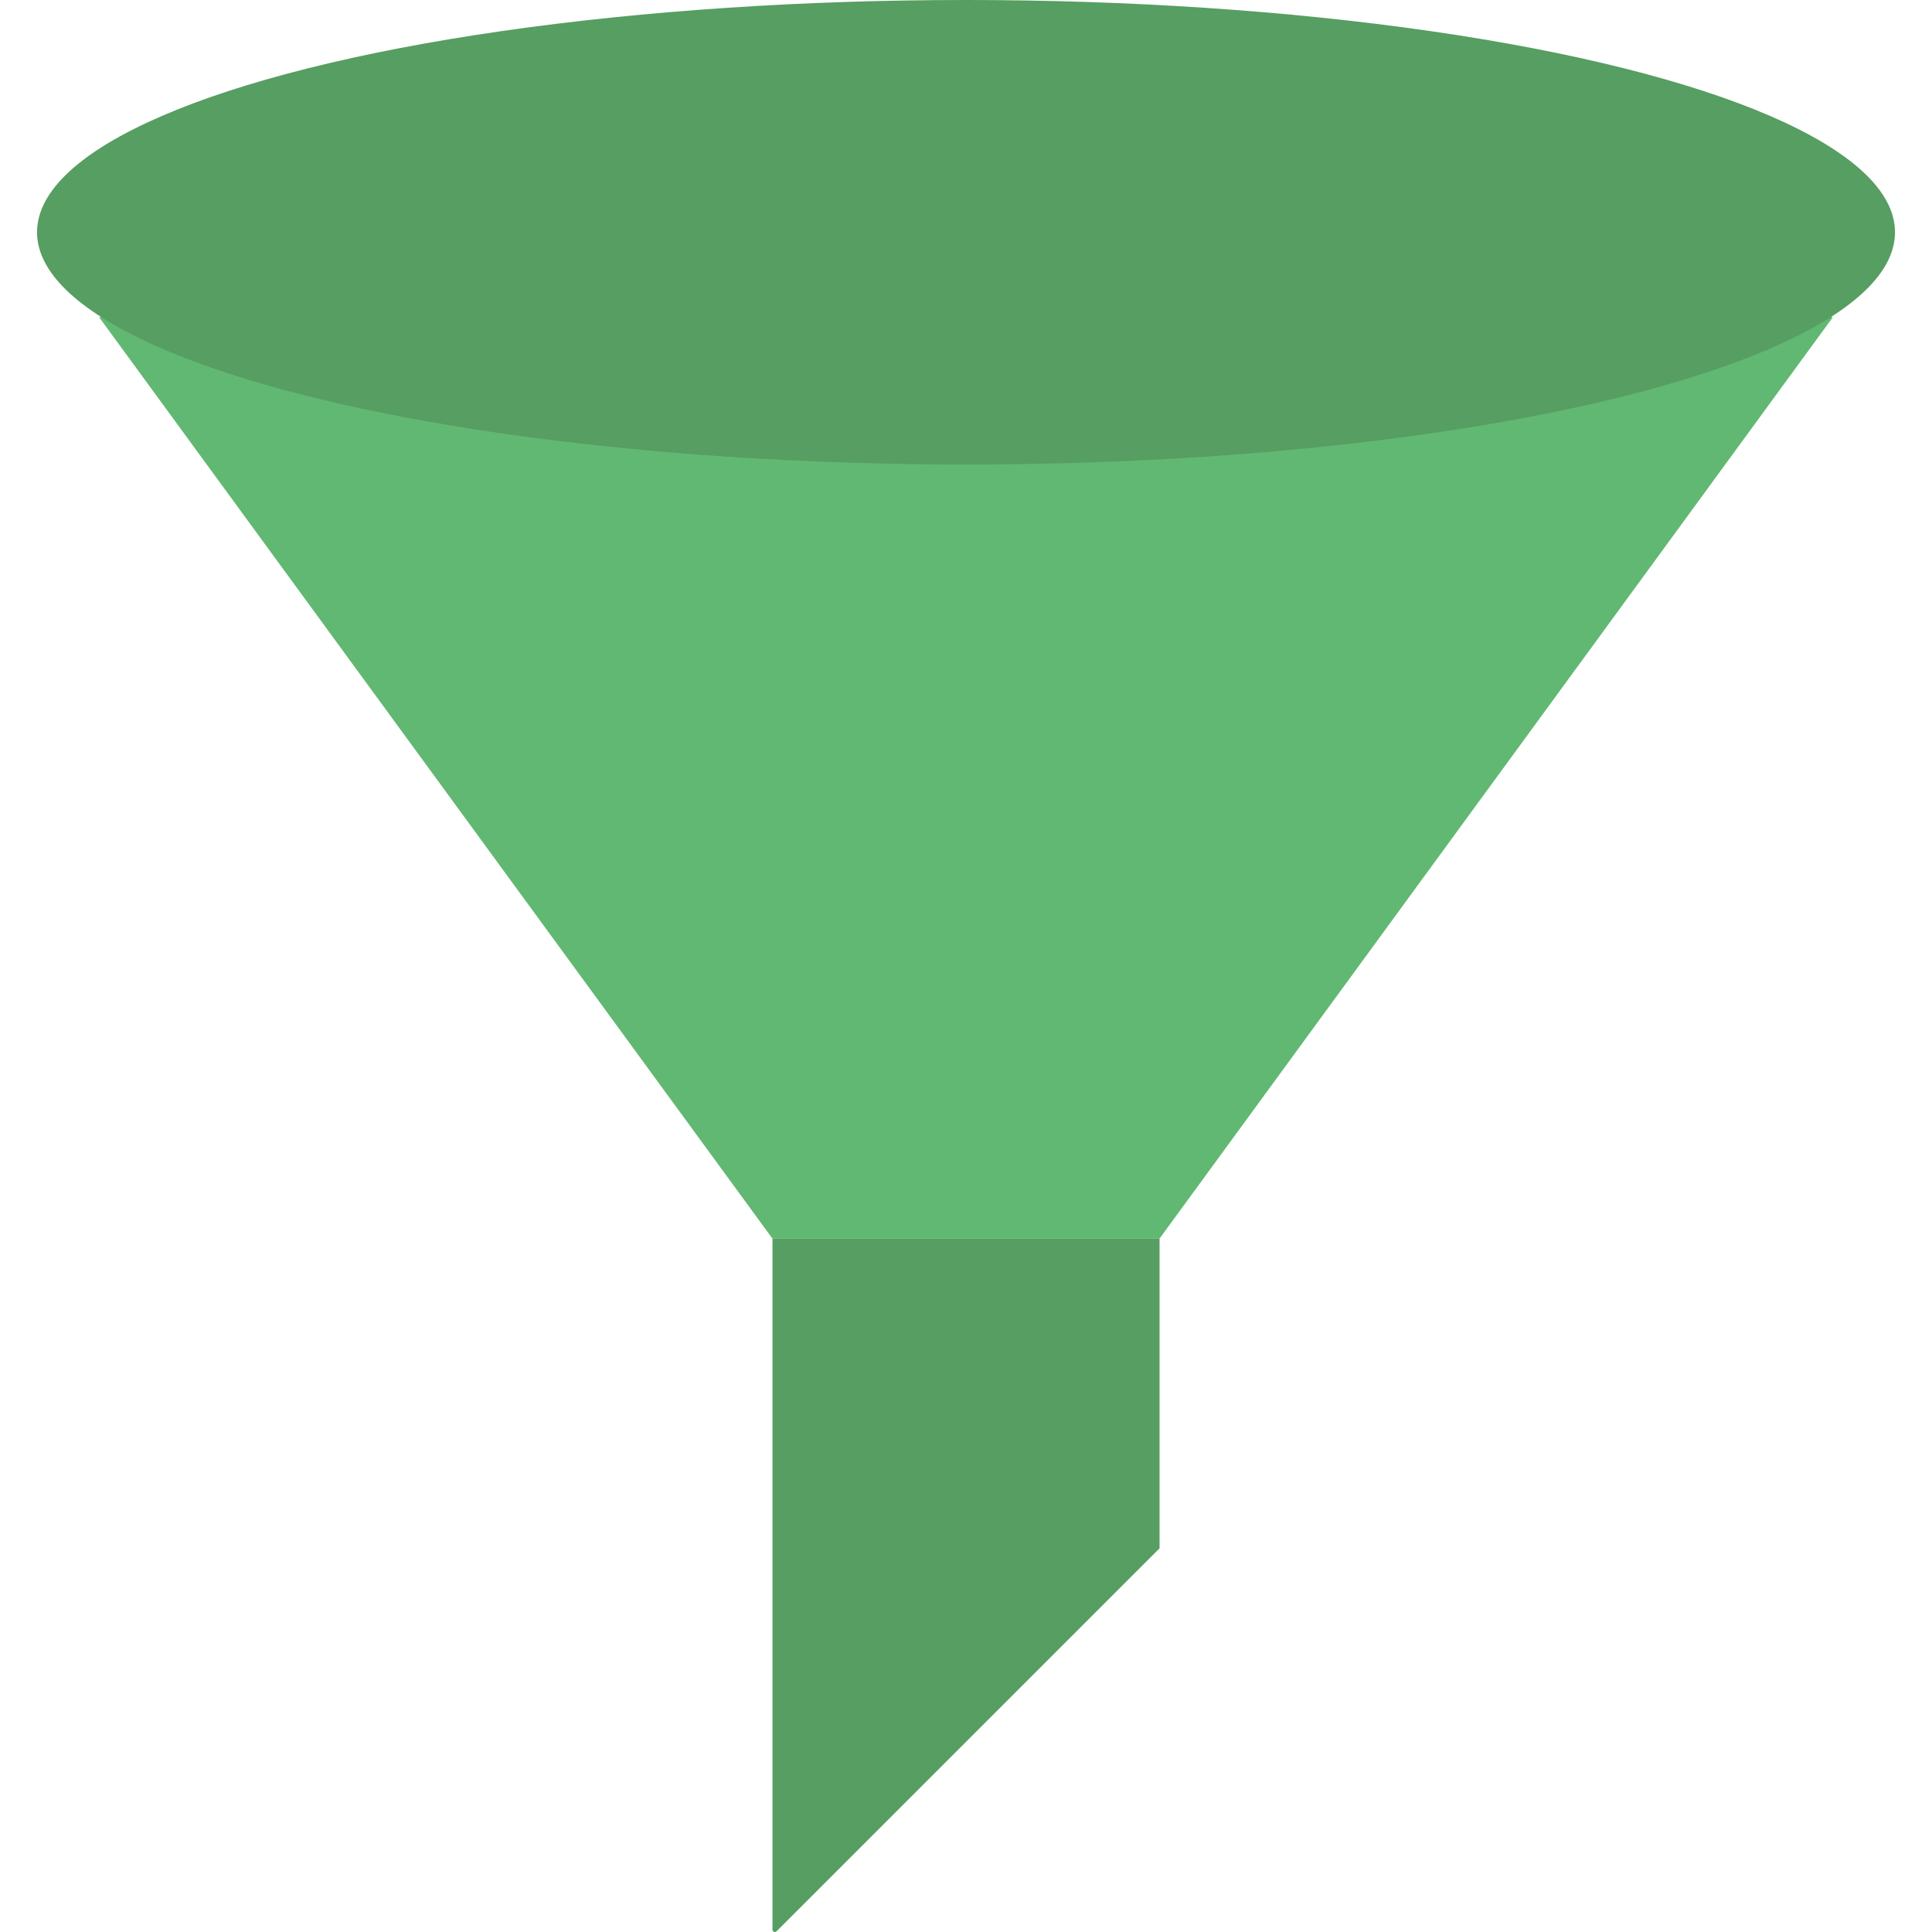
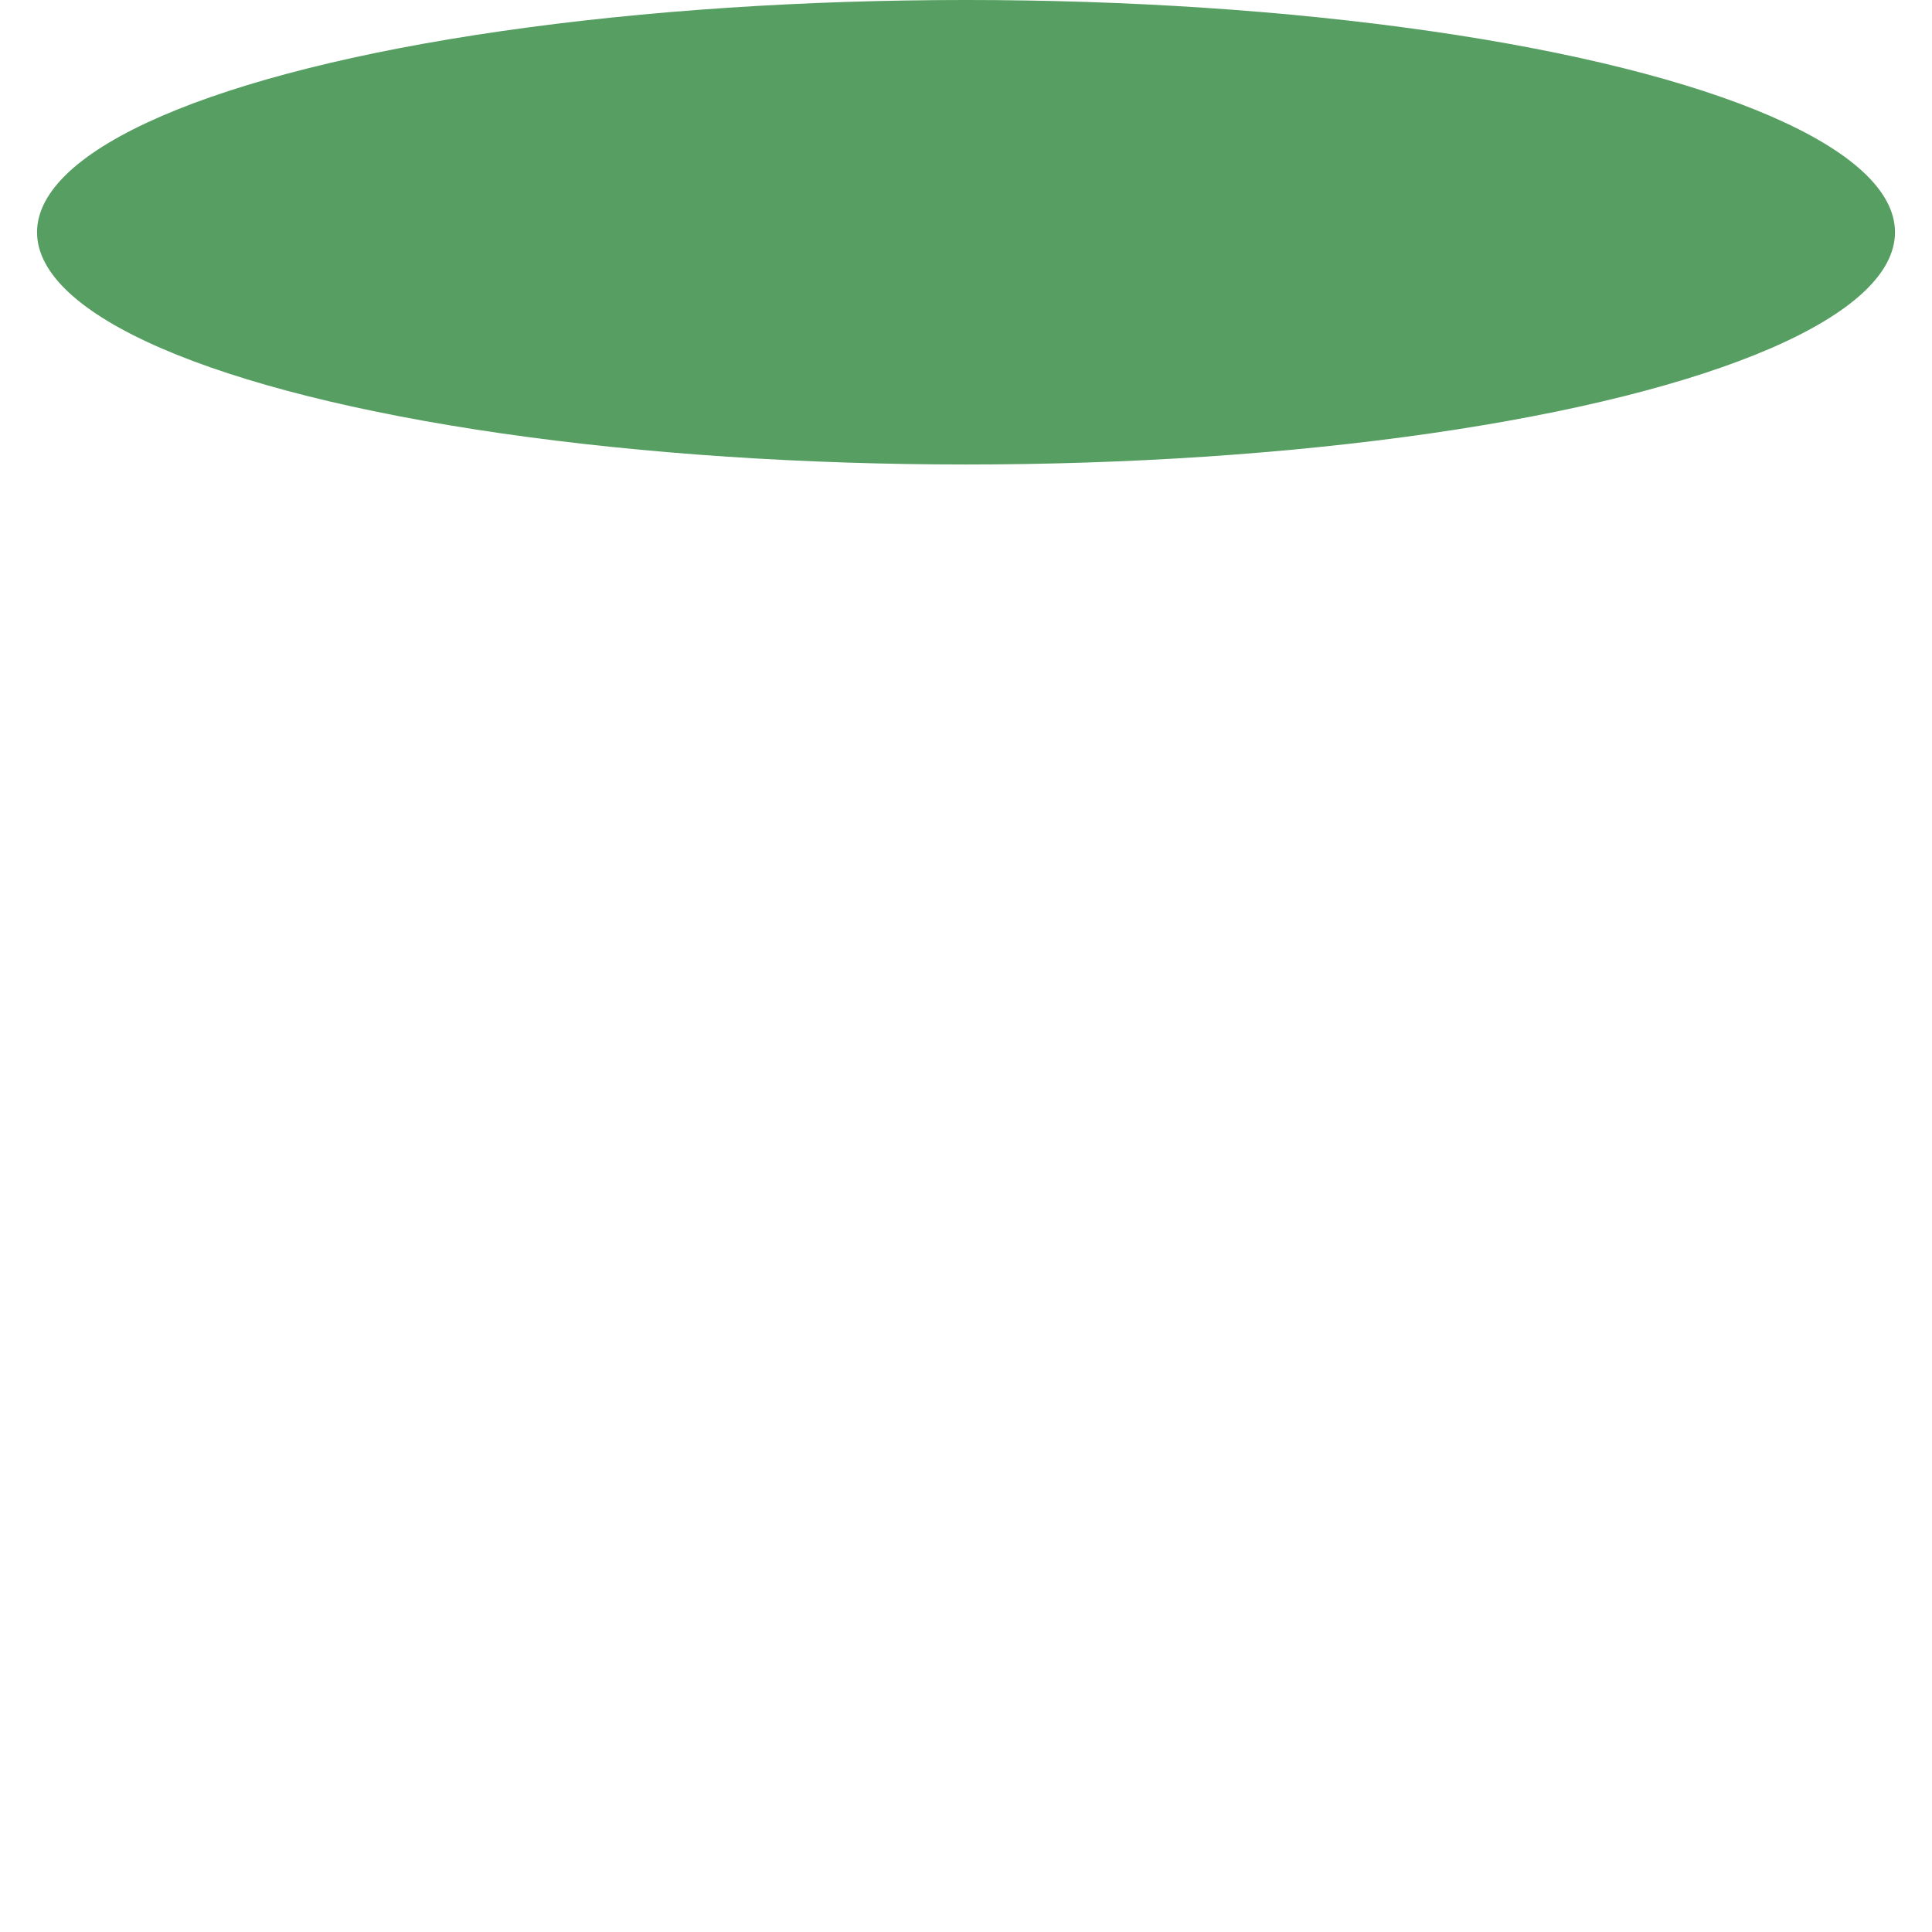
<svg xmlns="http://www.w3.org/2000/svg" version="1.1" id="Capa_1" x="0px" y="0px" viewBox="0 0 49.913 49.913" style="enable-background:new 0 0 49.913 49.913;" xml:space="preserve">
-   <path style="fill:#61B872;" d="M2.606,8.187C2.584,8.173,2.564,8.199,2.579,8.22l17.37,23.77c0.004,0.006,0.012,0.01,0.019,0.01  h9.976c0.008,0,0.015-0.004,0.019-0.01l17.37-23.77c0.015-0.021-0.005-0.048-0.027-0.034" />
-   <path style="fill:#569E61;" d="M29.957,40l-9.895,9.895c-0.039,0.039-0.105,0.011-0.105-0.043V32h10V40z" />
  <ellipse style="fill:#569E61;" cx="24.957" cy="6" rx="24" ry="6" />
  <g>
</g>
  <g>
</g>
  <g>
</g>
  <g>
</g>
  <g>
</g>
  <g>
</g>
  <g>
</g>
  <g>
</g>
  <g>
</g>
  <g>
</g>
  <g>
</g>
  <g>
</g>
  <g>
</g>
  <g>
</g>
  <g>
</g>
</svg>